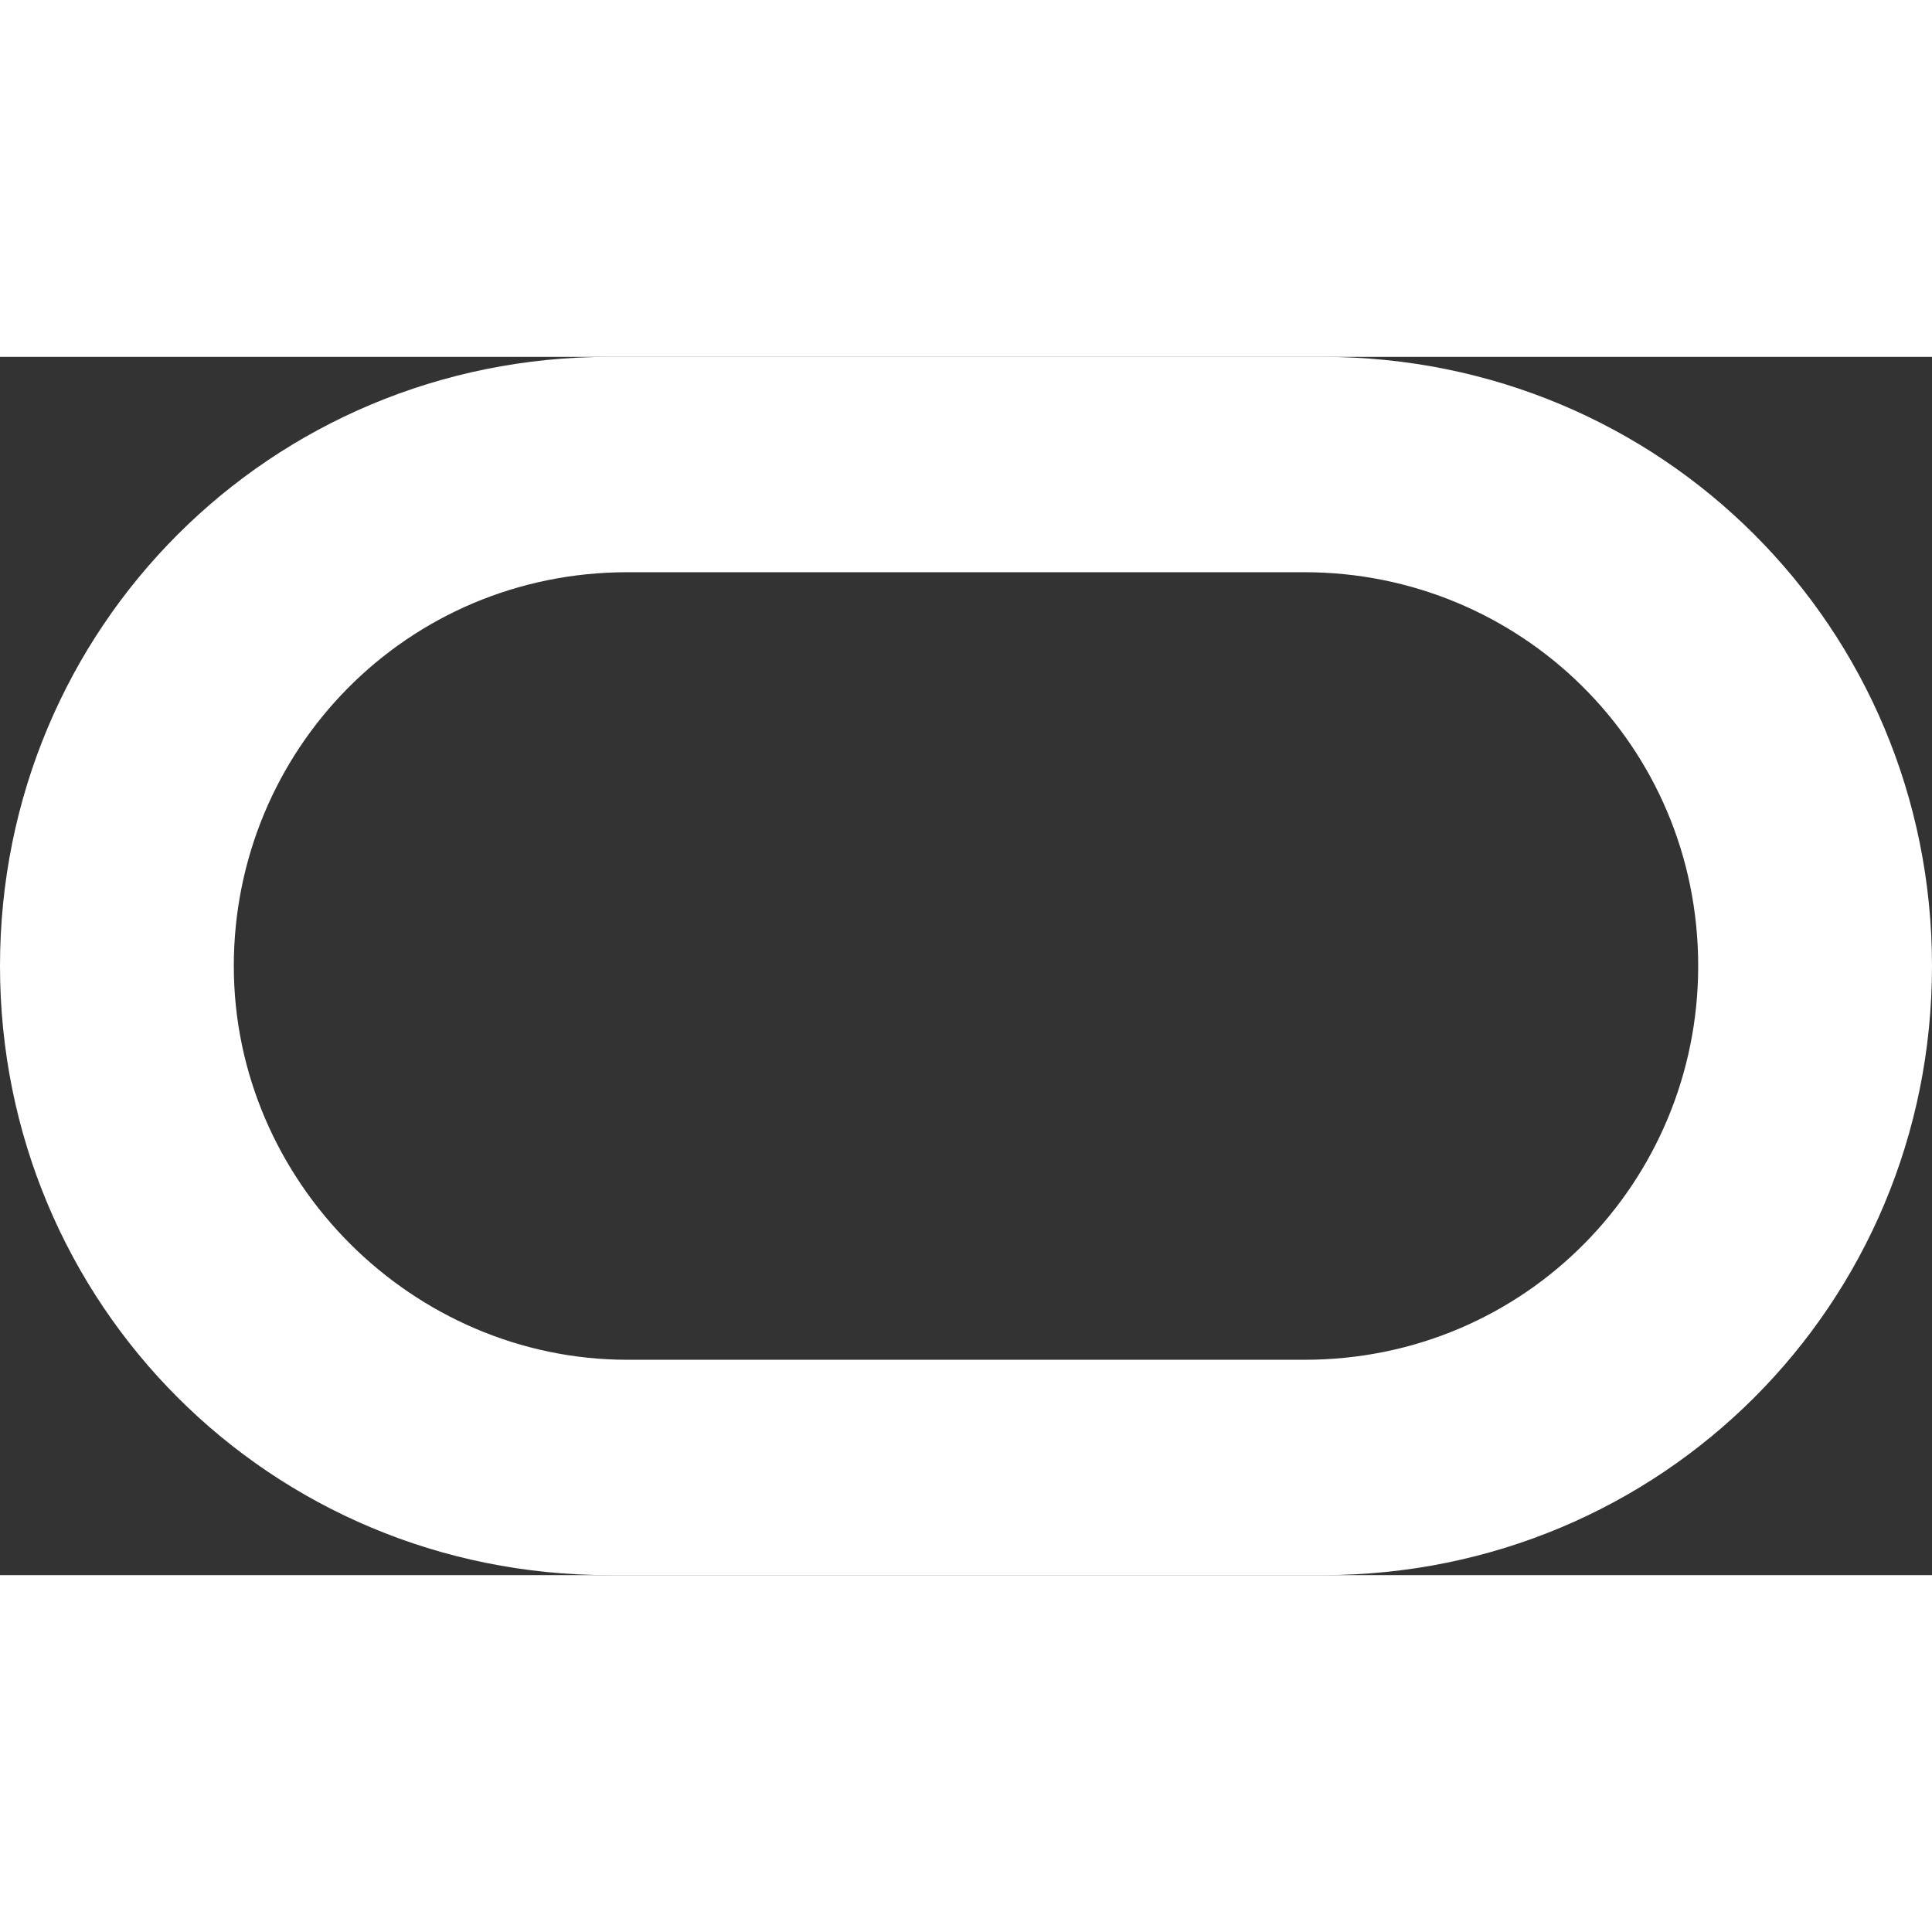
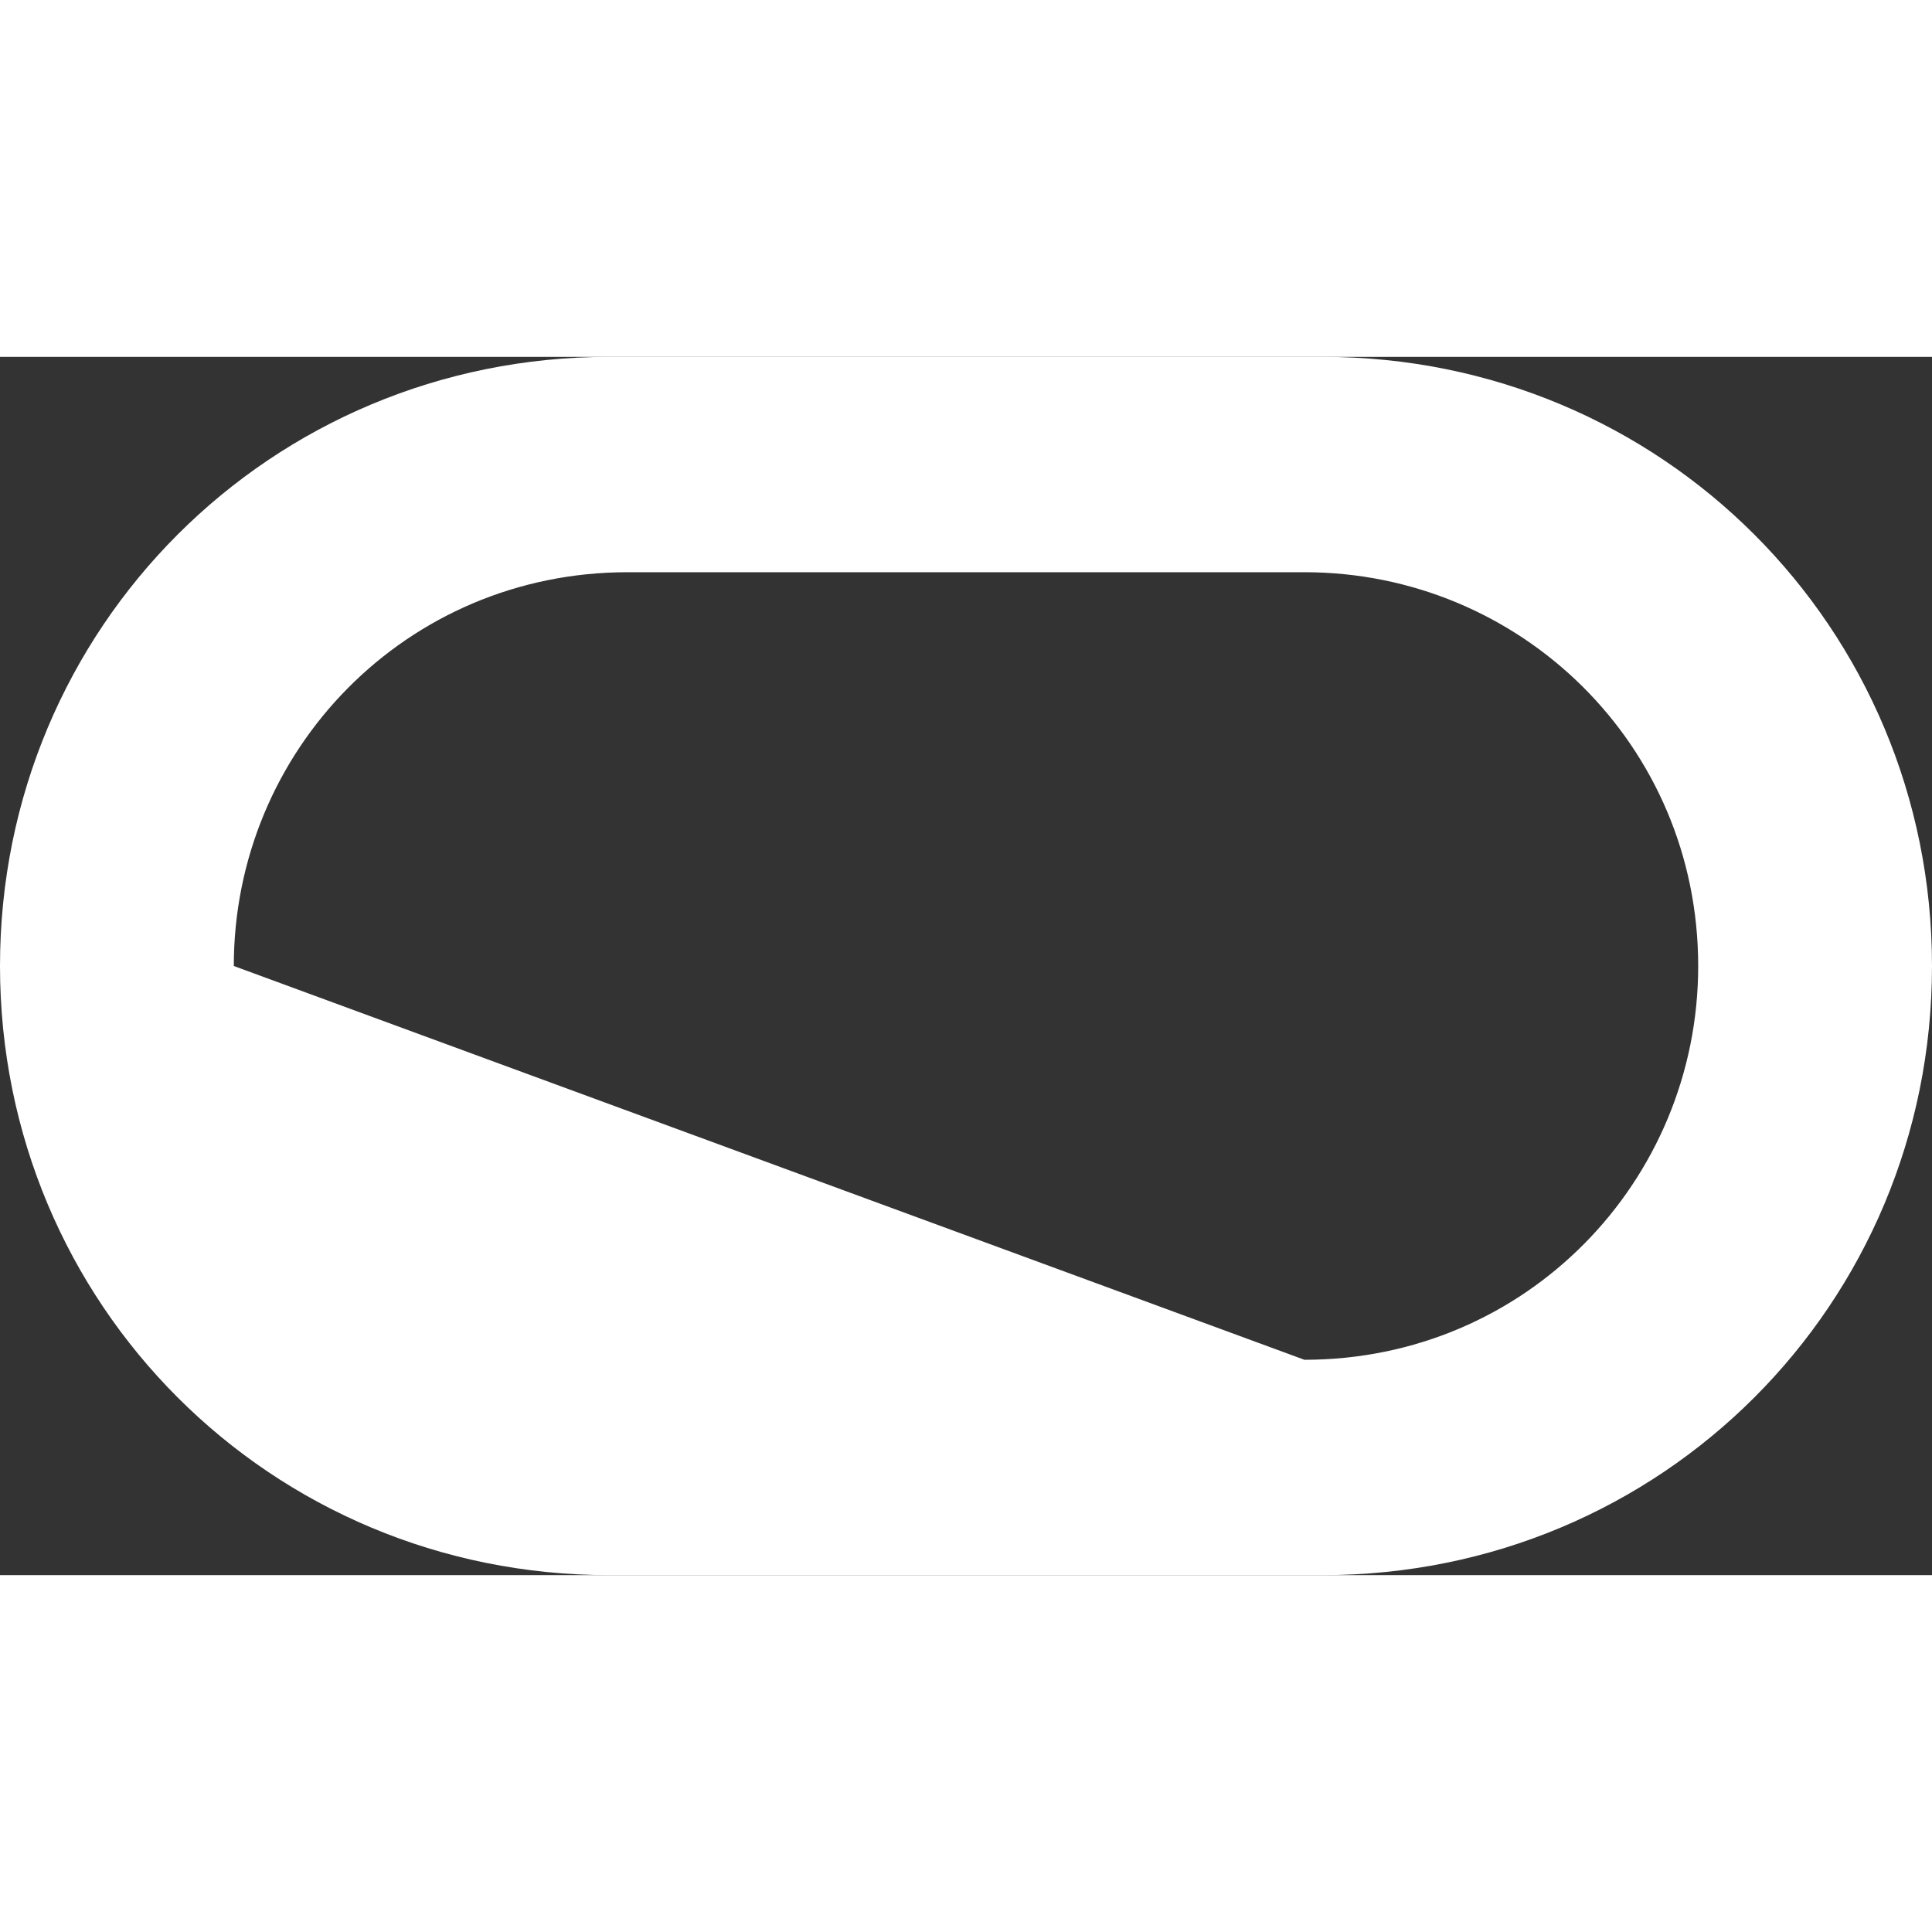
<svg xmlns="http://www.w3.org/2000/svg" height="2500" viewBox="0 0.3 31.4 19.8" width="2500">
  <rect x="0" y="0.3" width="31.4" height="19.8" fill="#333333" stroke="none" />
-   <path d="M9.9 20.1c-5.5 0-9.9-4.4-9.9-9.9S4.4.3 9.9.3h11.6c5.5 0 9.9 4.4 9.9 9.9s-4.4 9.9-9.9 9.9zm11.3-3.5c3.6 0 6.4-2.9 6.4-6.4 0-3.6-2.9-6.4-6.4-6.4h-11c-3.6 0-6.4 2.9-6.4 6.4s2.9 6.4 6.4 6.4z" fill="white" />
+   <path d="M9.9 20.1c-5.5 0-9.9-4.4-9.9-9.9S4.4.3 9.9.3h11.6c5.5 0 9.9 4.4 9.9 9.9s-4.4 9.9-9.9 9.9zm11.3-3.5c3.6 0 6.4-2.9 6.4-6.4 0-3.6-2.9-6.4-6.4-6.4h-11c-3.6 0-6.4 2.9-6.4 6.4z" fill="white" />
</svg>